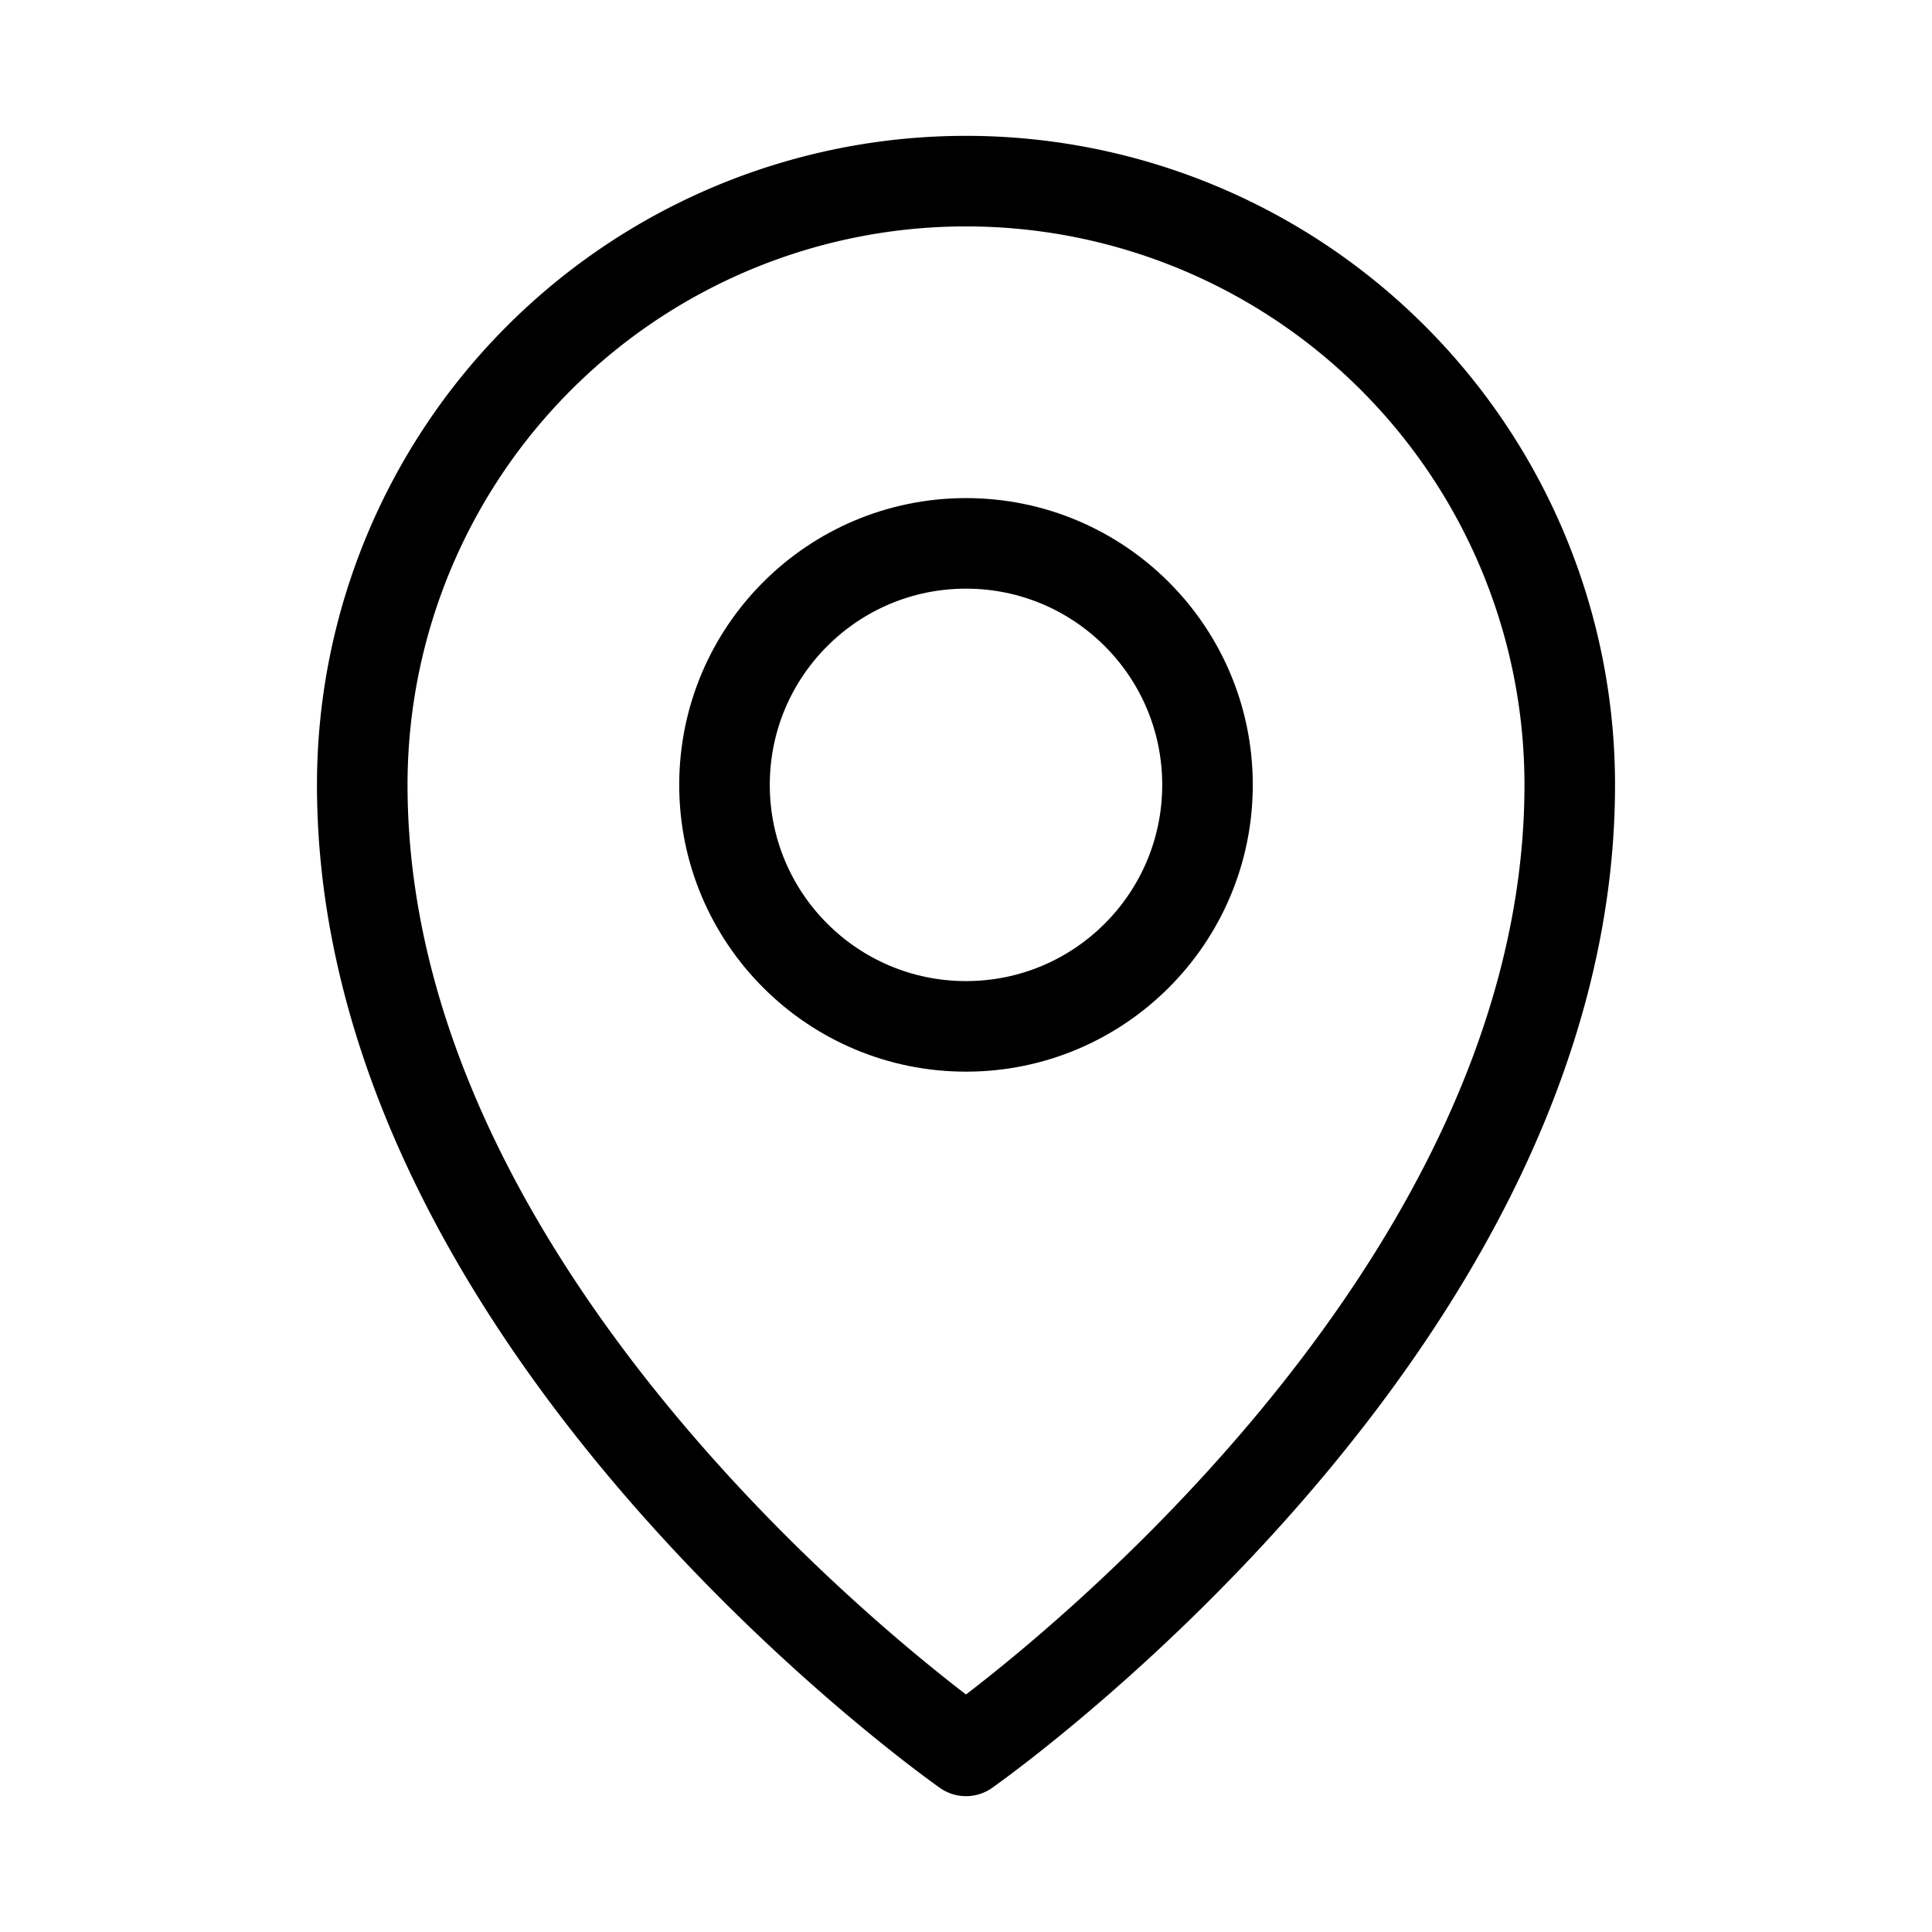
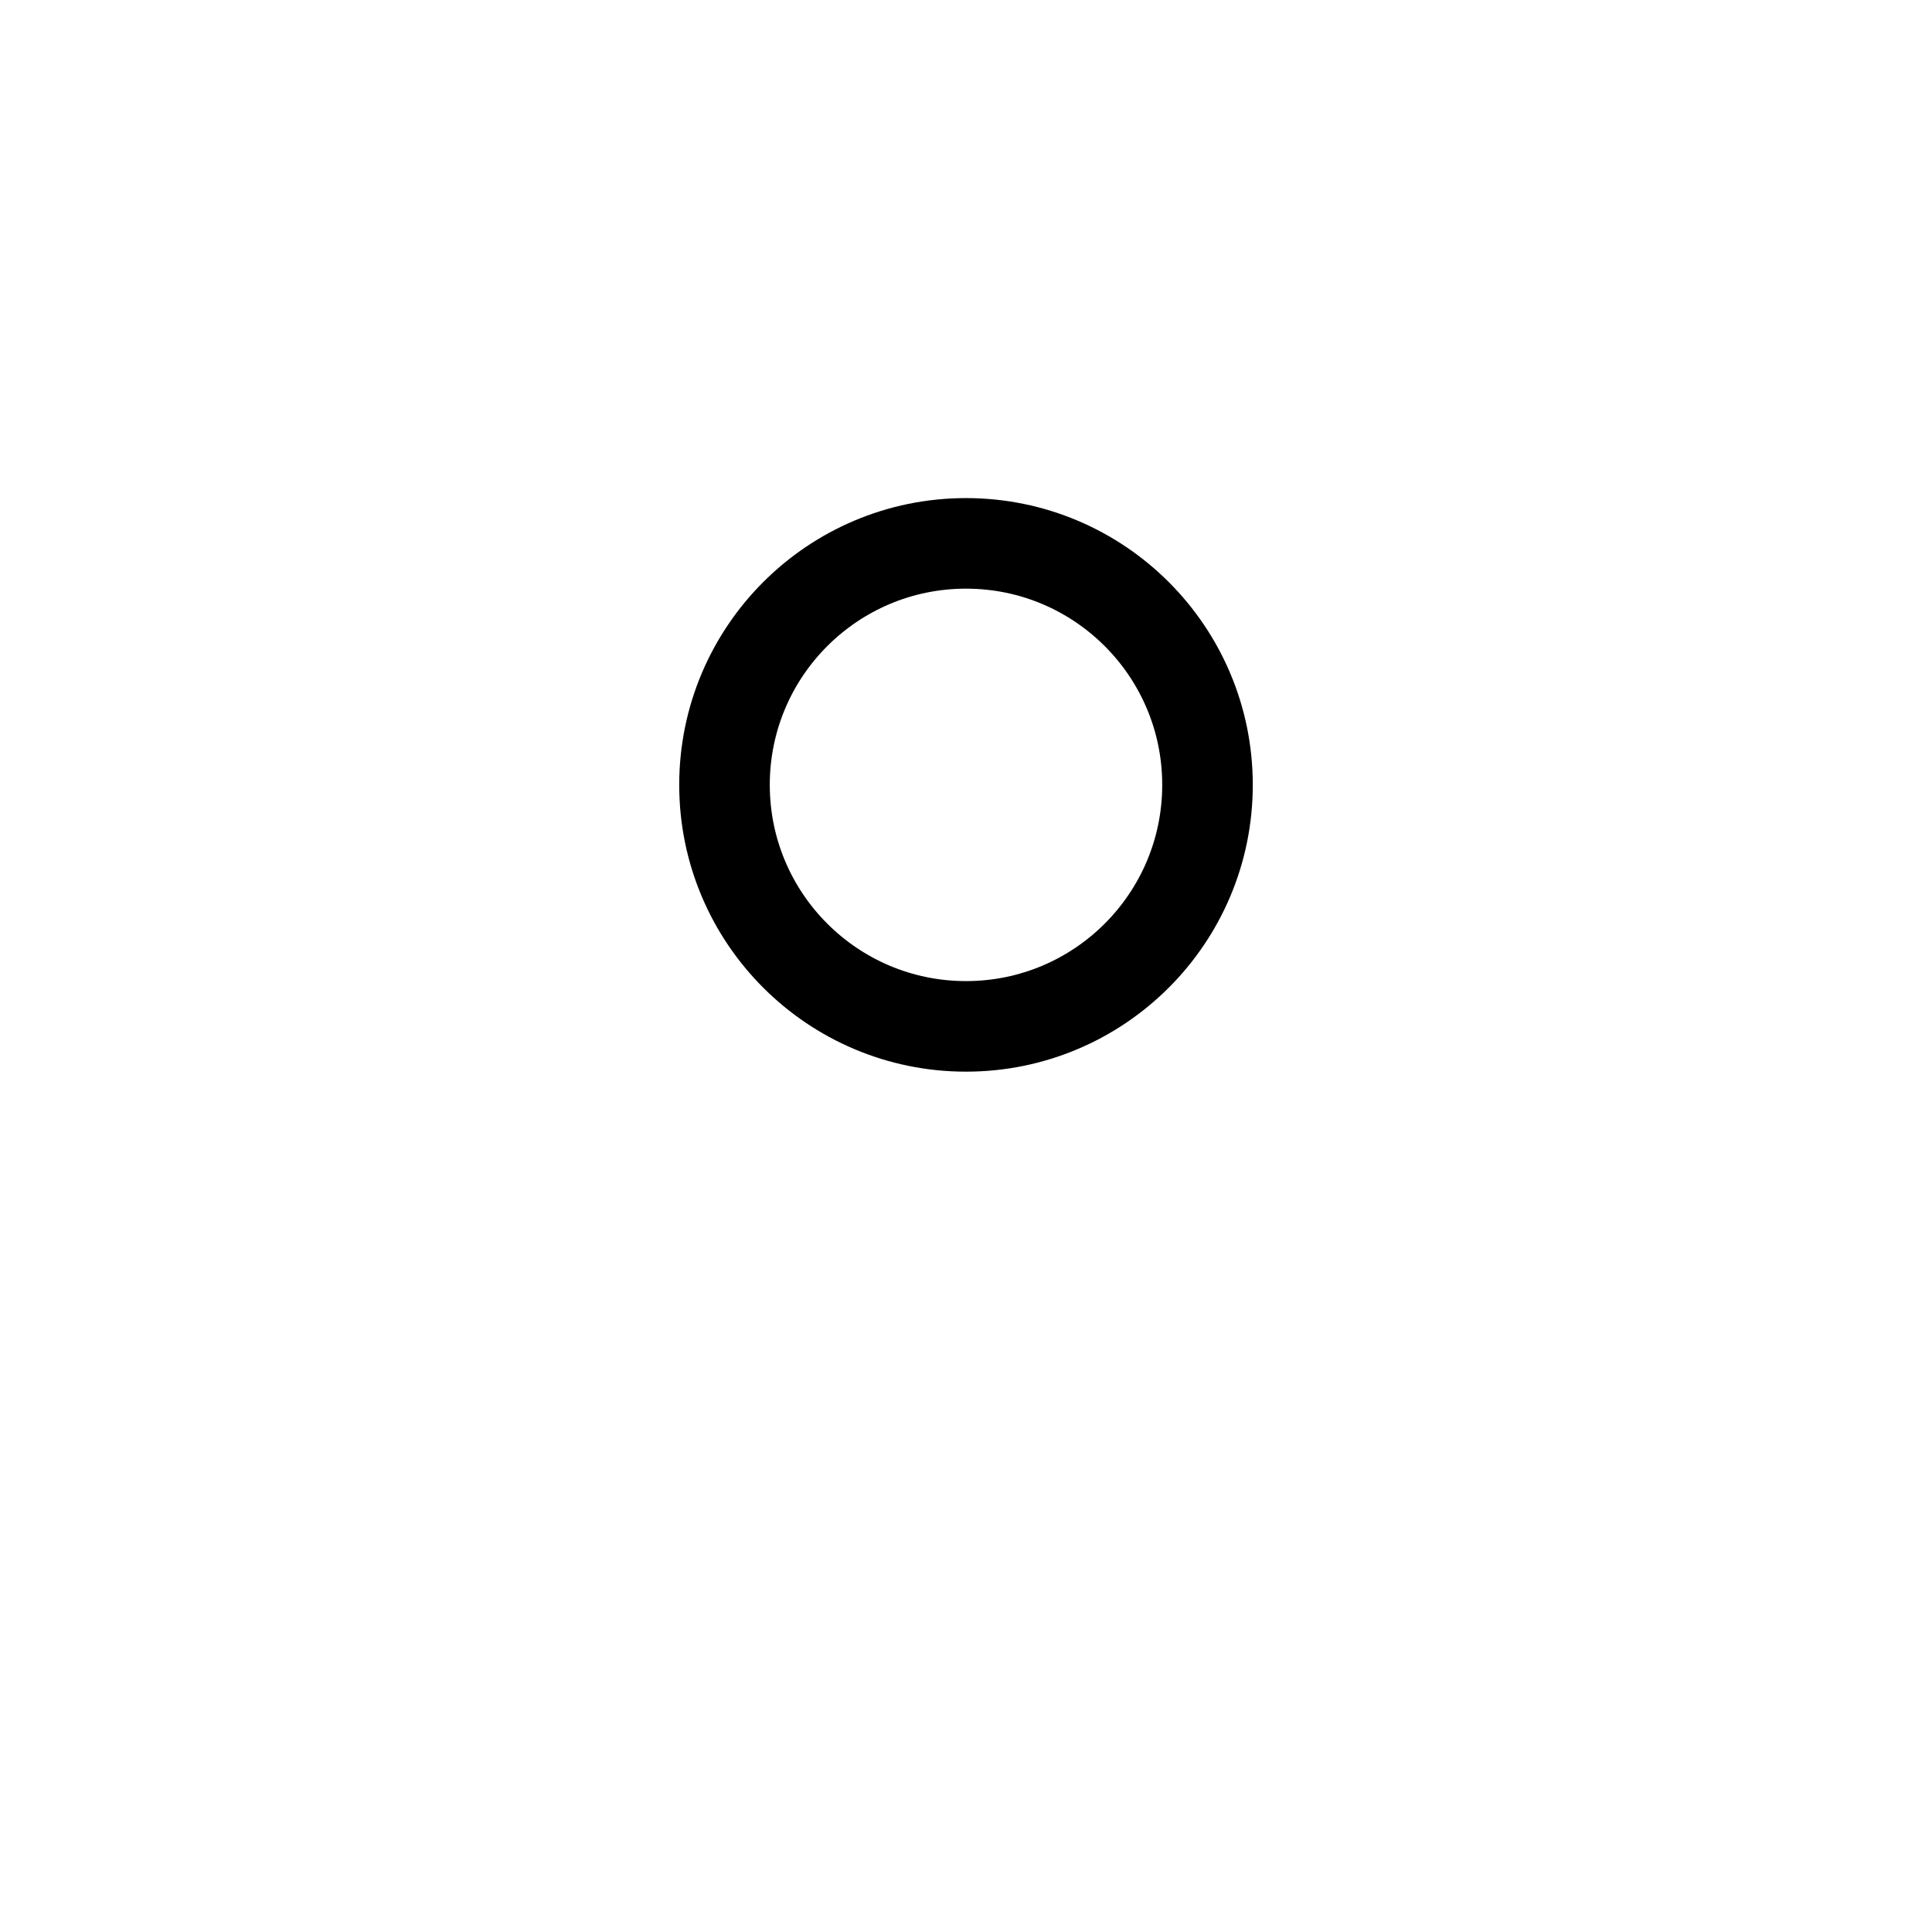
<svg xmlns="http://www.w3.org/2000/svg" viewBox="0 0 256 256">
  <rect width="256" height="256" fill="none" />
  <circle cx="128" cy="104" r="32" fill="none" stroke="currentColor" stroke-linecap="round" stroke-linejoin="round" stroke-width="12" />
-   <path d="M208,104c0,72-80,128-80,128S48,176,48,104a80,80,0,0,1,160,0Z" fill="none" stroke="currentColor" stroke-linecap="round" stroke-linejoin="round" stroke-width="12" />
</svg>